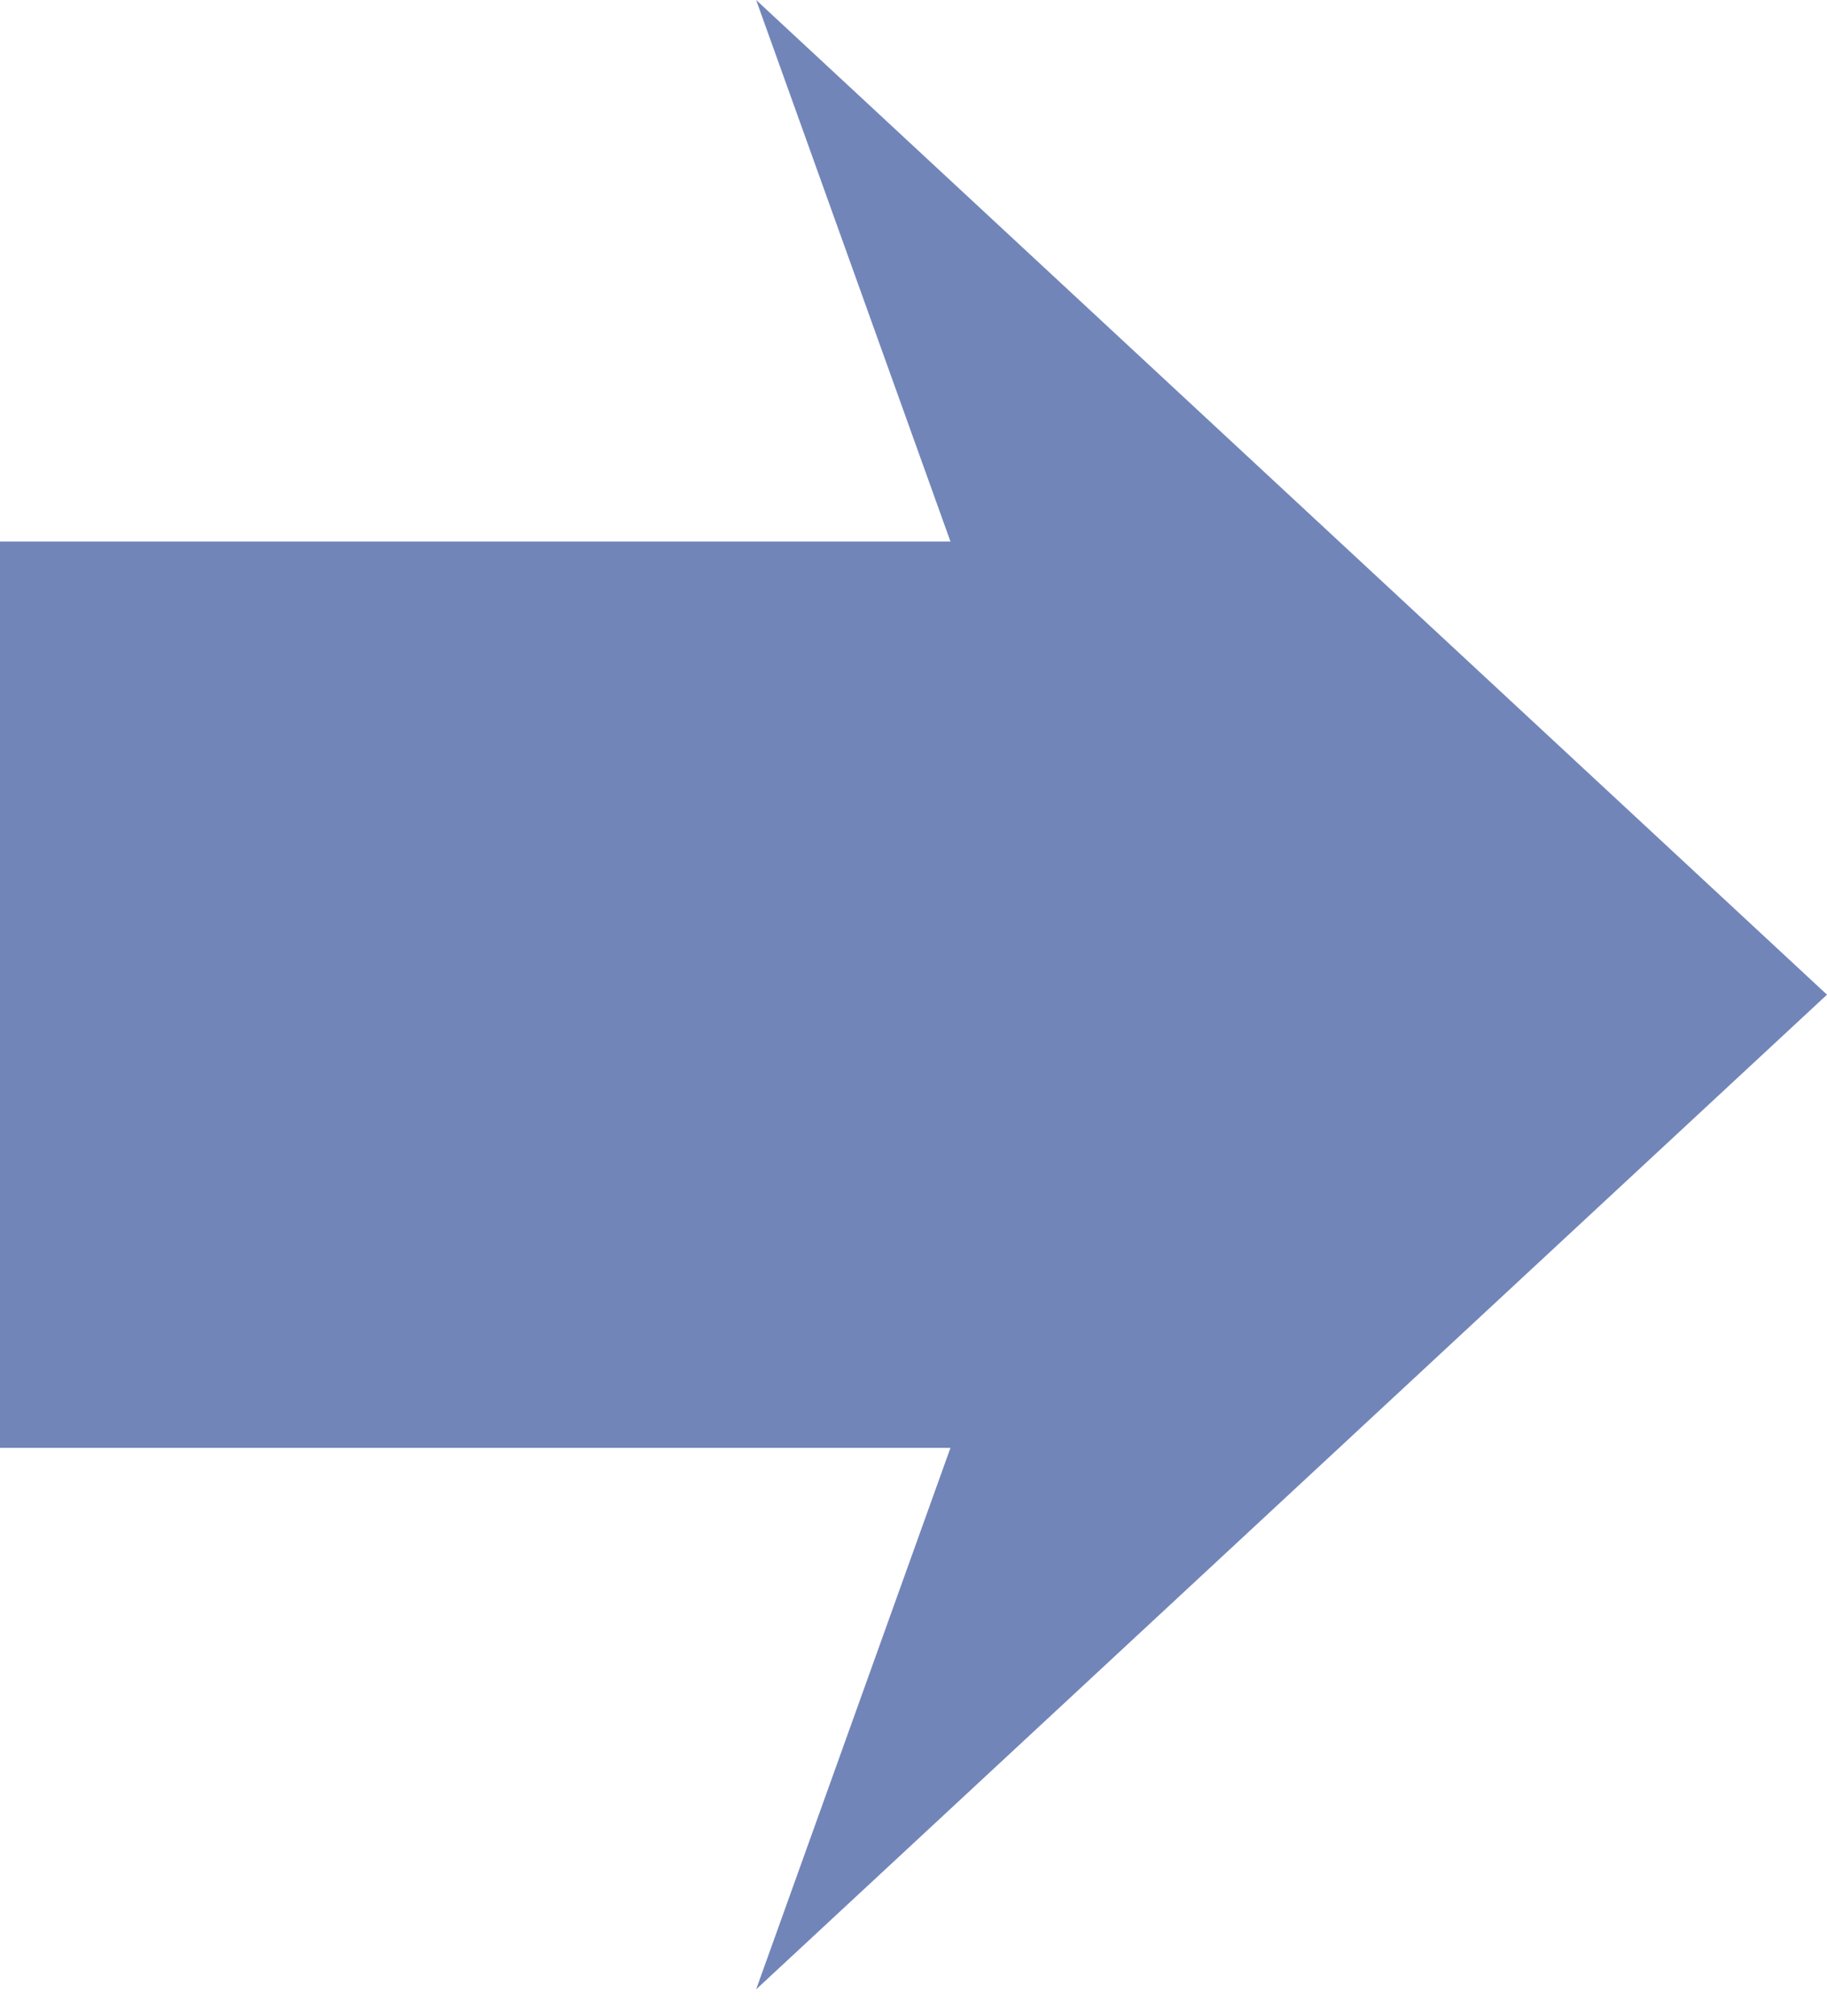
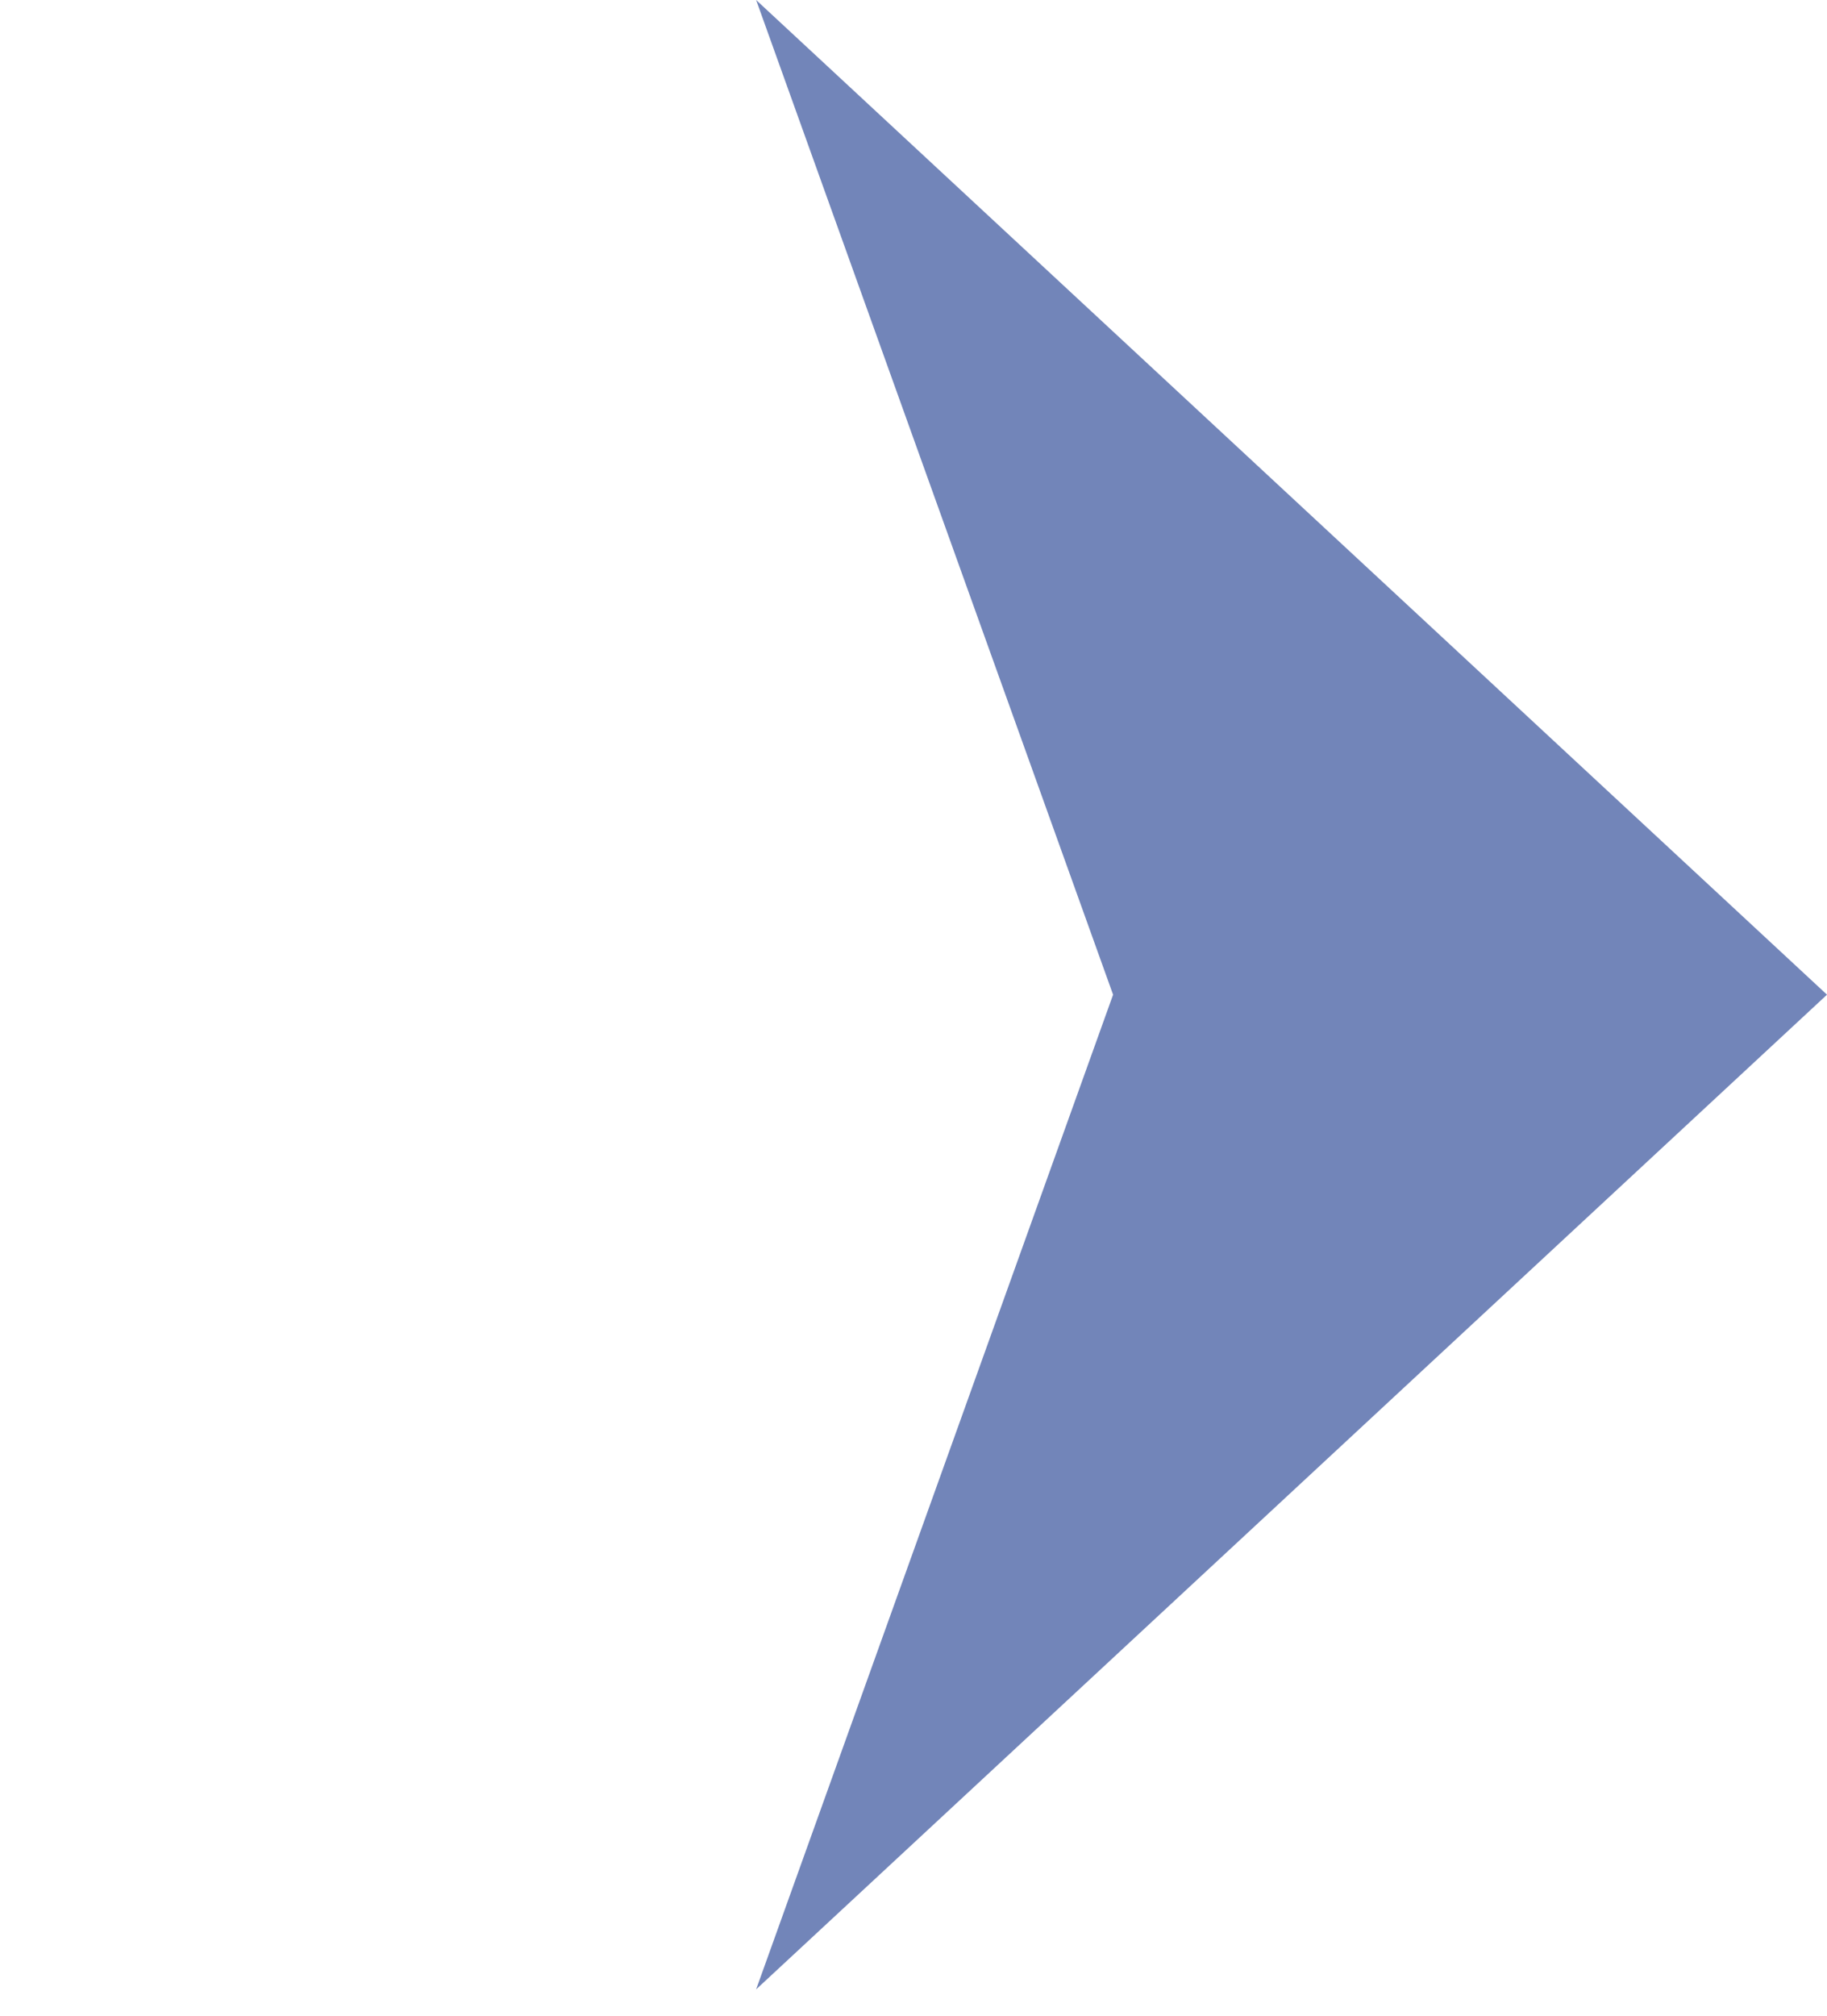
<svg xmlns="http://www.w3.org/2000/svg" id="_レイヤー_1" data-name=" レイヤー 1" version="1.1" viewBox="0 0 47.6 52.5">
  <defs>
    <style>
      .cls-1 {
        fill: #7285b9;
        stroke-width: 0px;
      }
    </style>
  </defs>
-   <rect class="cls-1" y="14.1" width="30.7" height="23.6" />
  <path class="cls-1" d="M19.7,51.8l9.3-25.9L19.7,0l27.9,25.9-27.9,25.9Z" />
</svg>